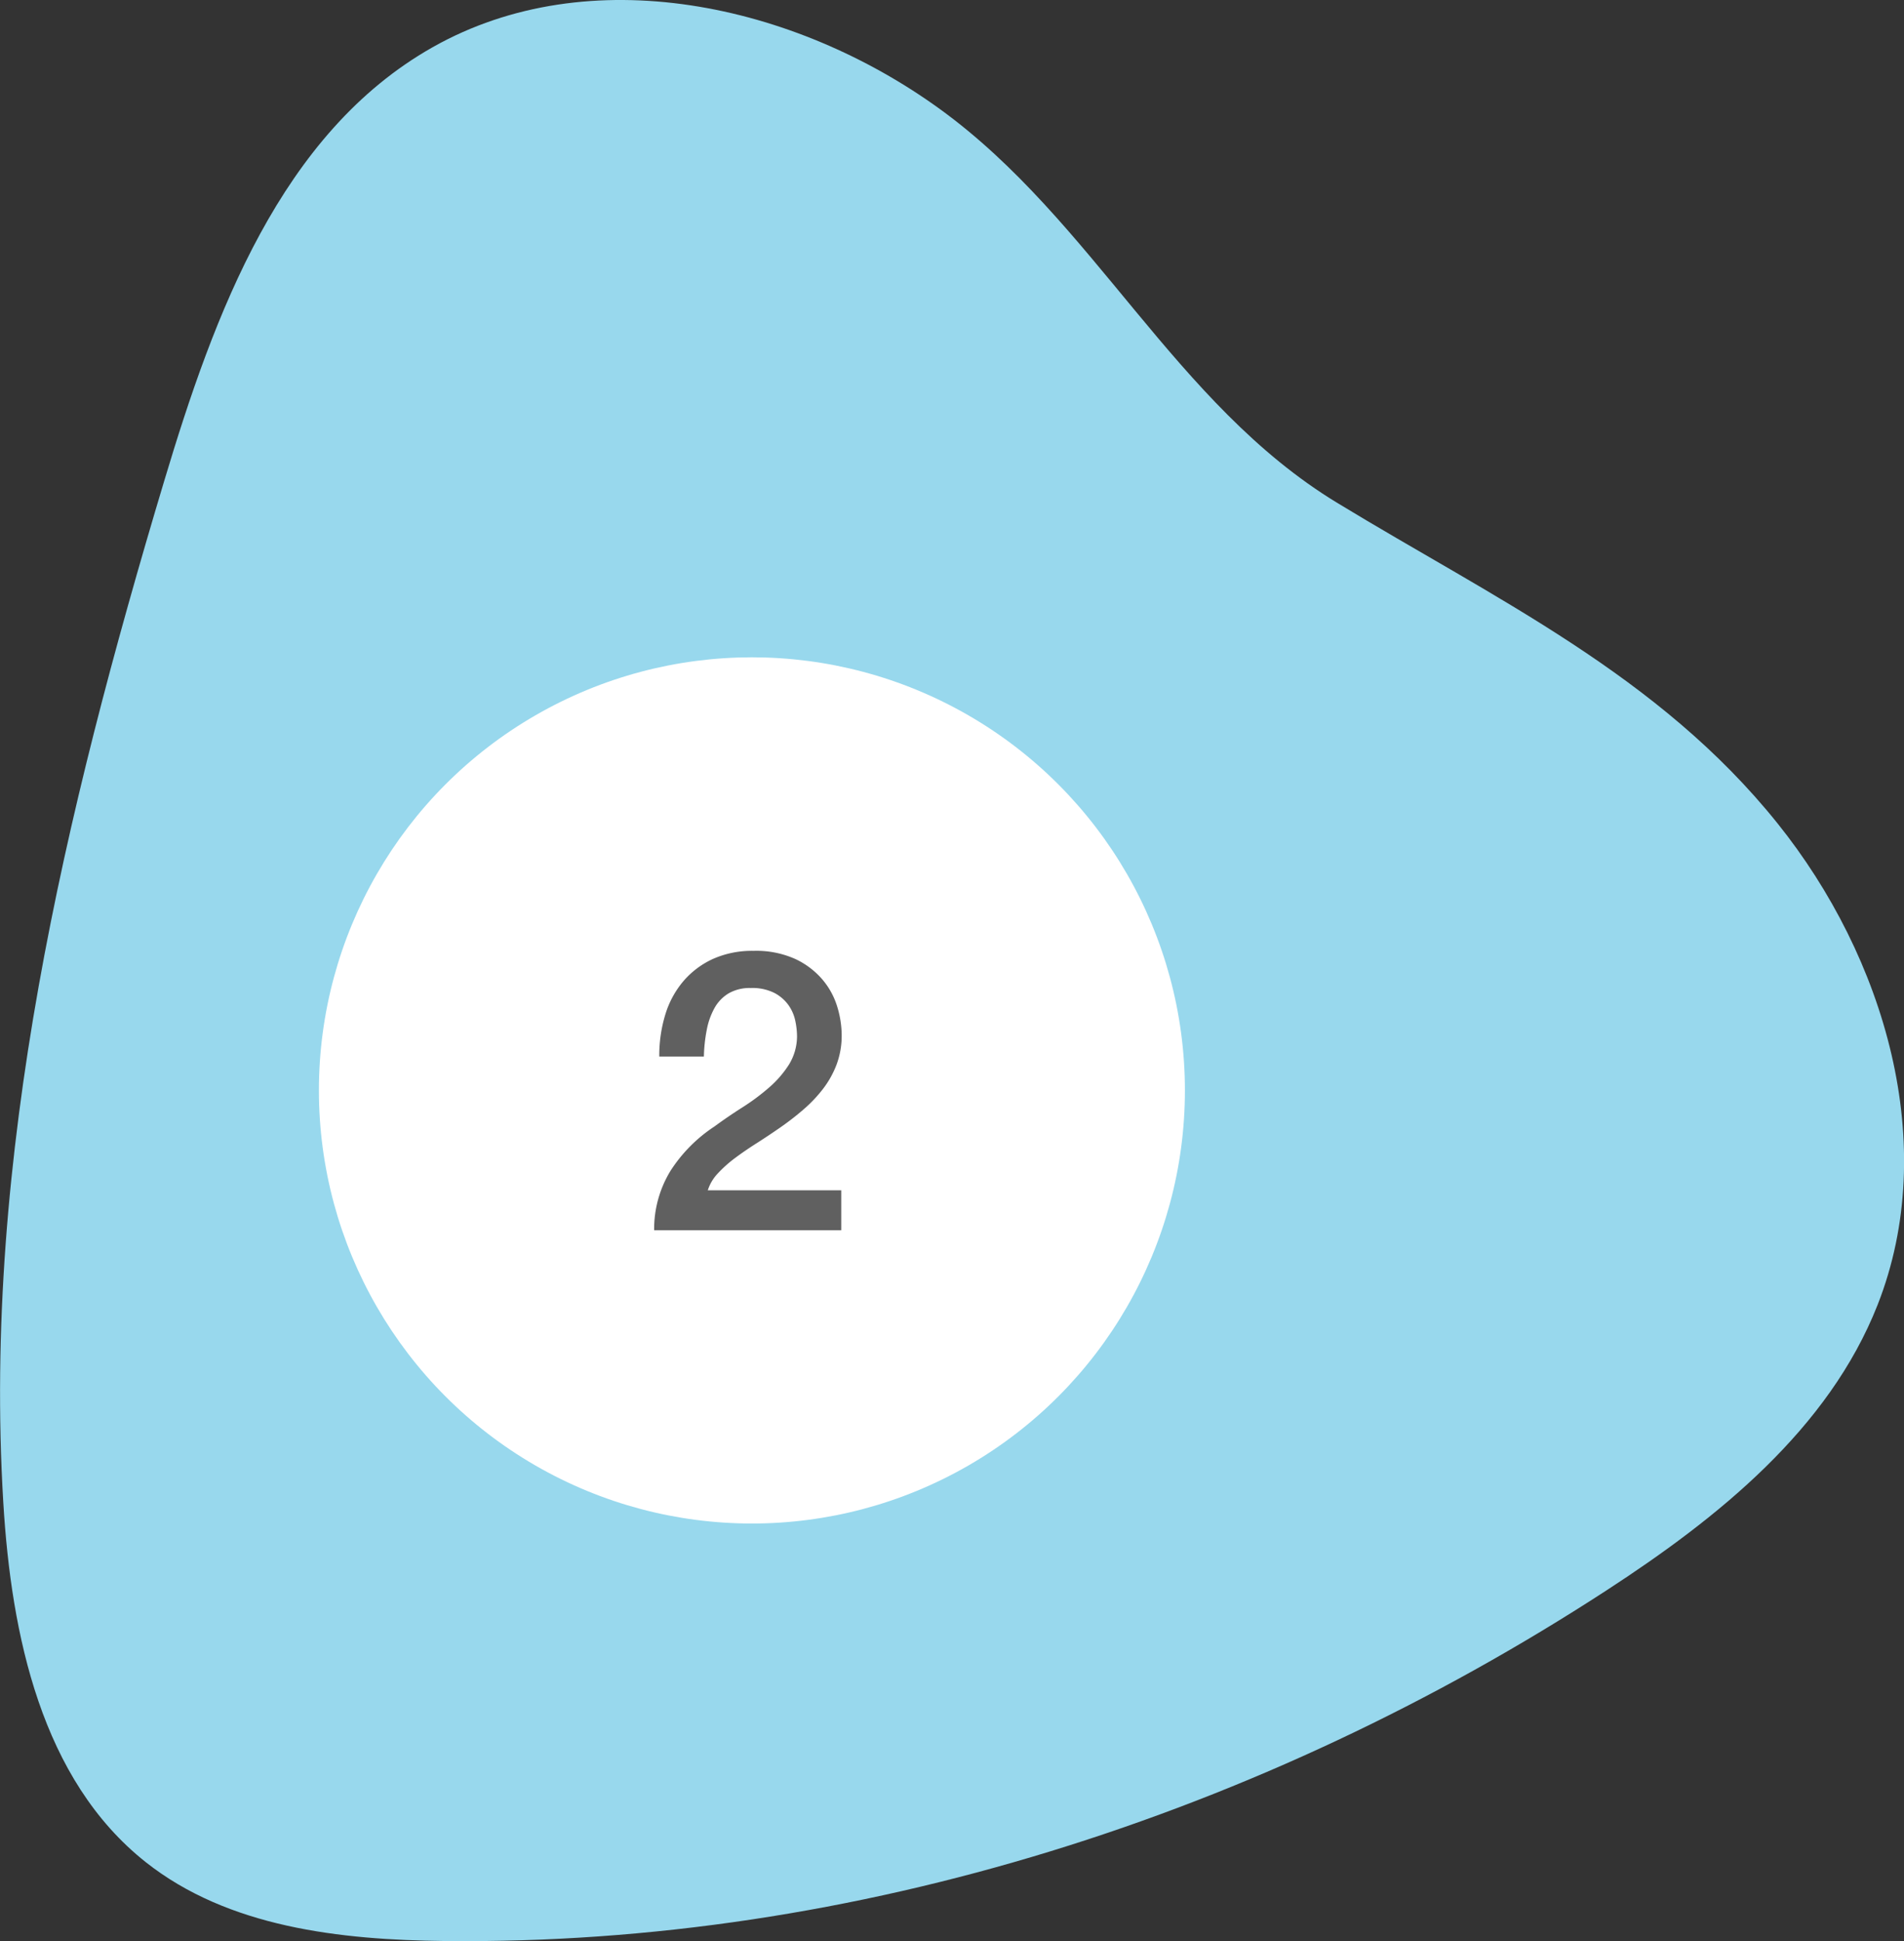
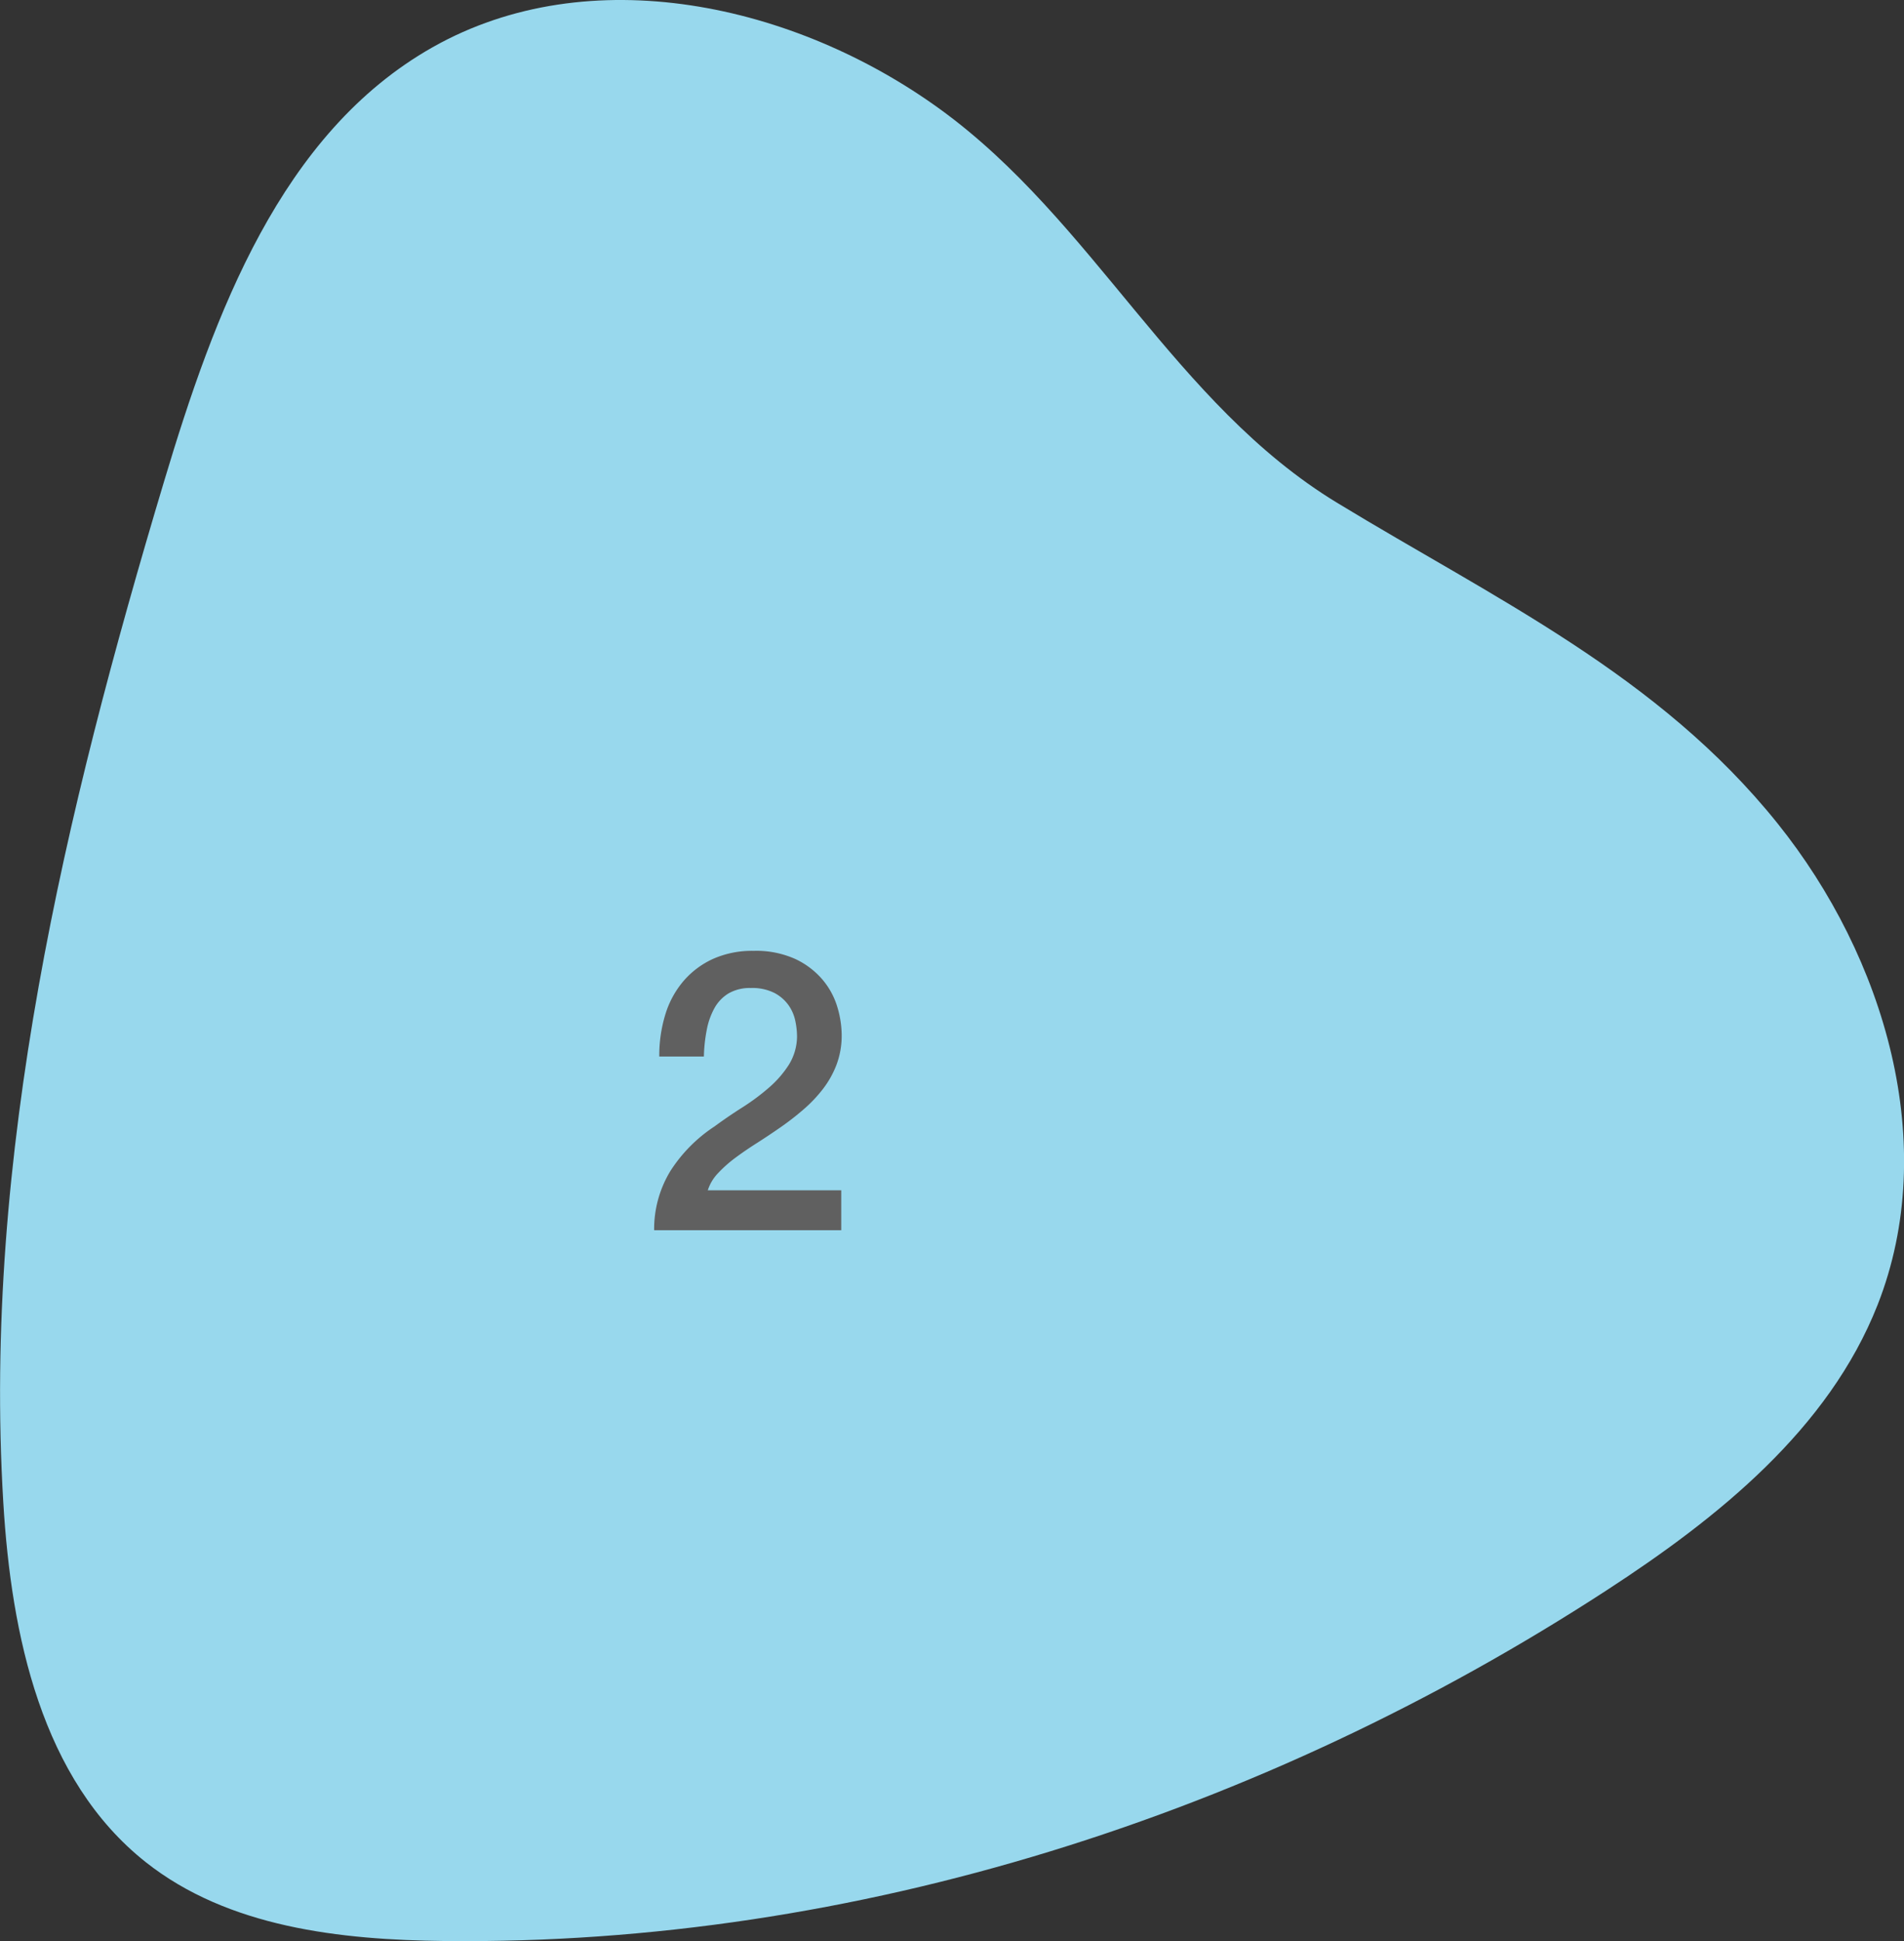
<svg xmlns="http://www.w3.org/2000/svg" width="87.574" height="89.262" viewBox="0 0 87.574 89.262">
  <rect x="0" y="0" width="87.574" height="89.262" fill="#333333" stroke="none" />
  <g id="グループ_4223" data-name="グループ 4223" transform="translate(-683 -3343.415)">
    <g id="グループ_4197" data-name="グループ 4197" transform="translate(-887.858 -10695)">
      <path id="パス_12264" data-name="パス 12264" d="M408.593,85.513c-6.706-4.863-16.129-6.922-23.34-2.845-6.985,3.95-10.04,12.261-12.344,19.948-4.576,15.259-8.353,31.057-7.4,46.959.365,6.108,1.756,12.755,6.555,16.551,3.794,3,8.935,3.573,13.772,3.625,18.857.2,37.577-5.832,53.389-16.109,5.153-3.349,10.24-7.425,12.492-13.143,2.894-7.349.344-15.978-4.6-22.14-5.472-6.826-13-10.329-20.261-14.745C419.372,99.065,415.655,90.635,408.593,85.513Z" transform="translate(1205.5 13957.921)" fill="#98d8ed" />
-       <circle id="楕円形_479" data-name="楕円形 479" cx="19.916" cy="19.916" r="19.916" transform="translate(1585.526 14068.641)" fill="#fff" />
      <path id="パス_12889" data-name="パス 12889" d="M9.306,0H.7a5.134,5.134,0,0,1,.756-2.736A6.916,6.916,0,0,1,3.474-4.77q.612-.45,1.278-.873a10.121,10.121,0,0,0,1.224-.909,4.842,4.842,0,0,0,.918-1.053,2.5,2.5,0,0,0,.378-1.3,3.566,3.566,0,0,0-.081-.729,1.929,1.929,0,0,0-.315-.72,1.857,1.857,0,0,0-.648-.558,2.256,2.256,0,0,0-1.08-.225,1.949,1.949,0,0,0-1.017.243,1.817,1.817,0,0,0-.648.666,3.322,3.322,0,0,0-.36,1,7.223,7.223,0,0,0-.135,1.242H.936a6.445,6.445,0,0,1,.279-1.935,4.291,4.291,0,0,1,.837-1.539,3.95,3.95,0,0,1,1.359-1.017,4.412,4.412,0,0,1,1.863-.369,4.372,4.372,0,0,1,1.926.378,3.7,3.7,0,0,1,1.251.954,3.489,3.489,0,0,1,.675,1.251,4.573,4.573,0,0,1,.2,1.287A3.8,3.8,0,0,1,9.09-7.614a4.405,4.405,0,0,1-.63,1.125,6.368,6.368,0,0,1-.9.945q-.5.432-1.044.81t-1.08.72q-.54.342-1,.684a5.867,5.867,0,0,0-.8.711,2.019,2.019,0,0,0-.468.783H9.306Z" transform="translate(1600.245 14094.985)" fill="#606060" />
    </g>
  </g>
</svg>